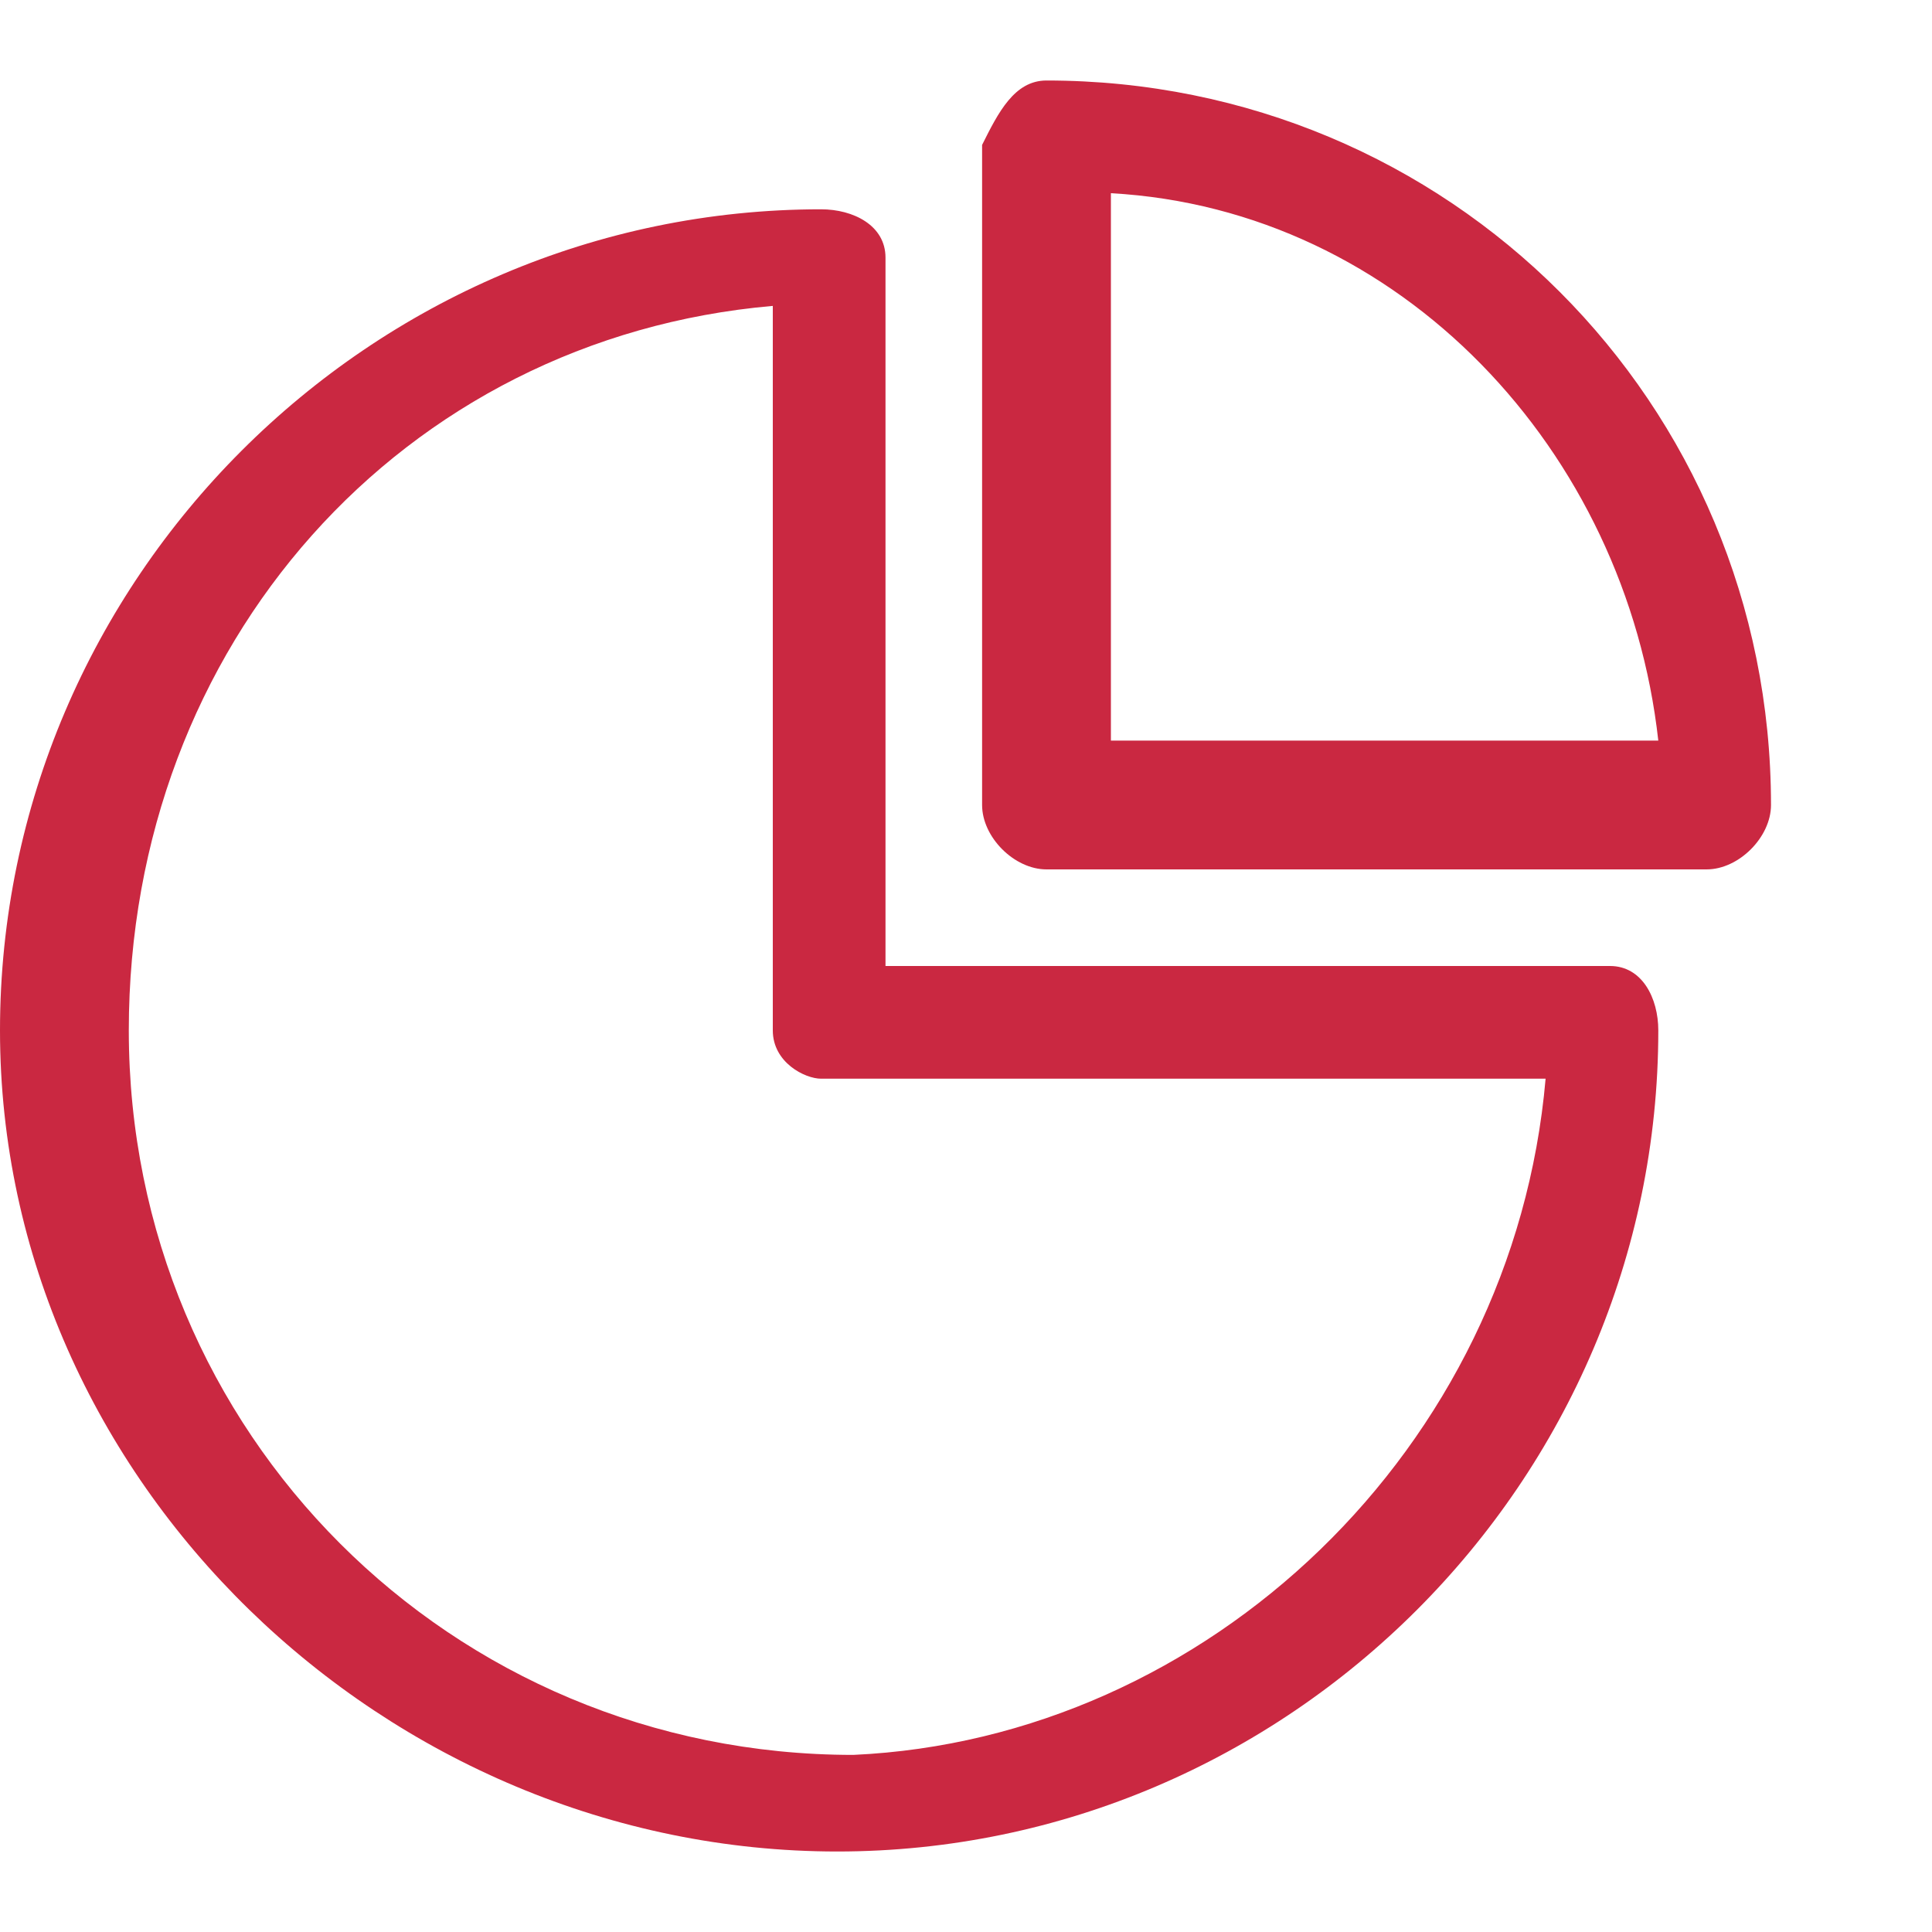
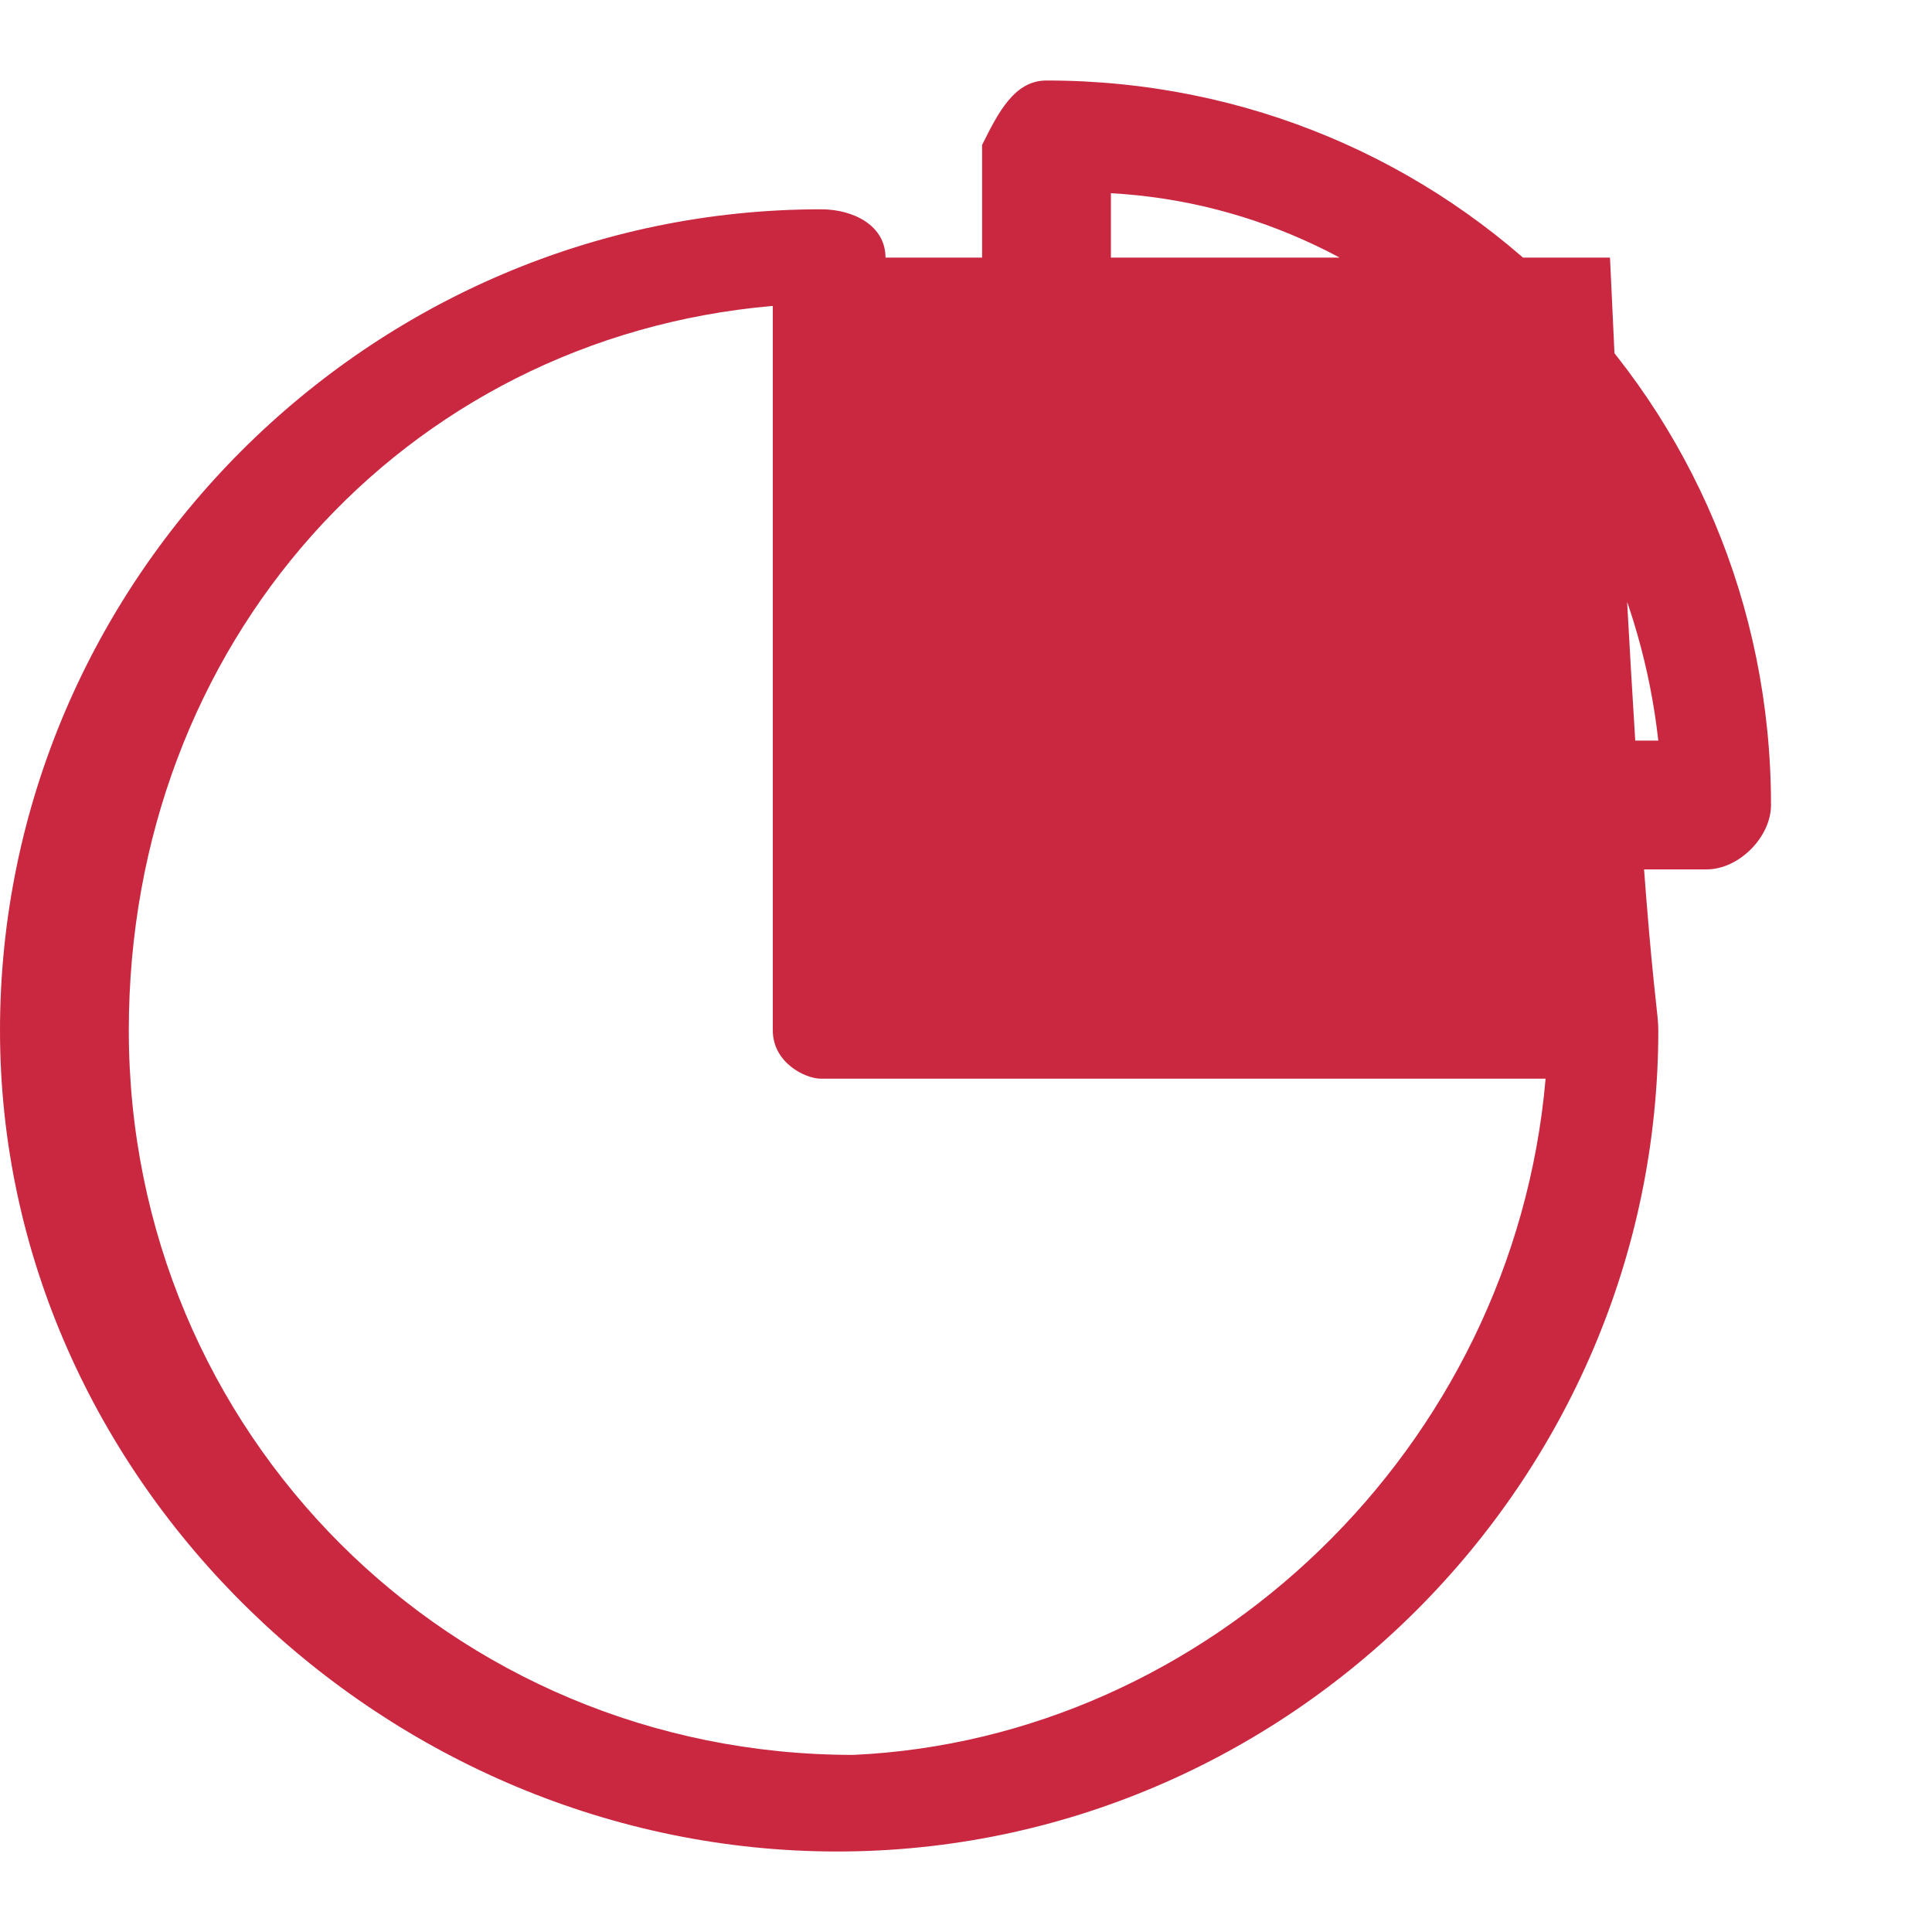
<svg xmlns="http://www.w3.org/2000/svg" id="Layer_1" x="0px" y="0px" viewBox="0 0 12 12" style="enable-background:new 0 0 12 12;" xml:space="preserve">
  <style type="text/css"> .st0{fill:#CA2841;} </style>
-   <path class="st0" d="M10.3,6.4c0,2.8-2.3,5.1-5.1,5.1S0,9.2,0,6.4s2.3-5.1,5.1-5.1c0.2,0,0.4,0.1,0.4,0.3V6H10 C10.2,6,10.3,6.2,10.3,6.4z M9.6,6.7H5.1C5,6.7,4.8,6.6,4.8,6.4V1.9c-2.3,0.2-4,2.1-4,4.5c0,2.5,2,4.5,4.5,4.5 C7.5,10.8,9.4,9,9.6,6.7z M11,5c0,0.2-0.2,0.4-0.4,0.4H6.5C6.3,5.4,6.1,5.2,6.1,5V0.9c0.1-0.2,0.2-0.4,0.4-0.4C9,0.5,11,2.5,11,5z M10.3,4.6c-0.2-1.8-1.6-3.3-3.4-3.4v3.4H10.3z" />
+   <path class="st0" d="M10.3,6.4c0,2.8-2.3,5.1-5.1,5.1S0,9.2,0,6.4s2.3-5.1,5.1-5.1c0.2,0,0.4,0.1,0.4,0.3H10 C10.2,6,10.3,6.2,10.3,6.4z M9.6,6.7H5.1C5,6.7,4.8,6.6,4.8,6.4V1.9c-2.3,0.2-4,2.1-4,4.5c0,2.5,2,4.5,4.5,4.5 C7.5,10.8,9.4,9,9.6,6.7z M11,5c0,0.2-0.2,0.4-0.4,0.4H6.5C6.3,5.4,6.1,5.2,6.1,5V0.9c0.1-0.2,0.2-0.4,0.4-0.4C9,0.5,11,2.5,11,5z M10.3,4.6c-0.2-1.8-1.6-3.3-3.4-3.4v3.4H10.3z" />
</svg>